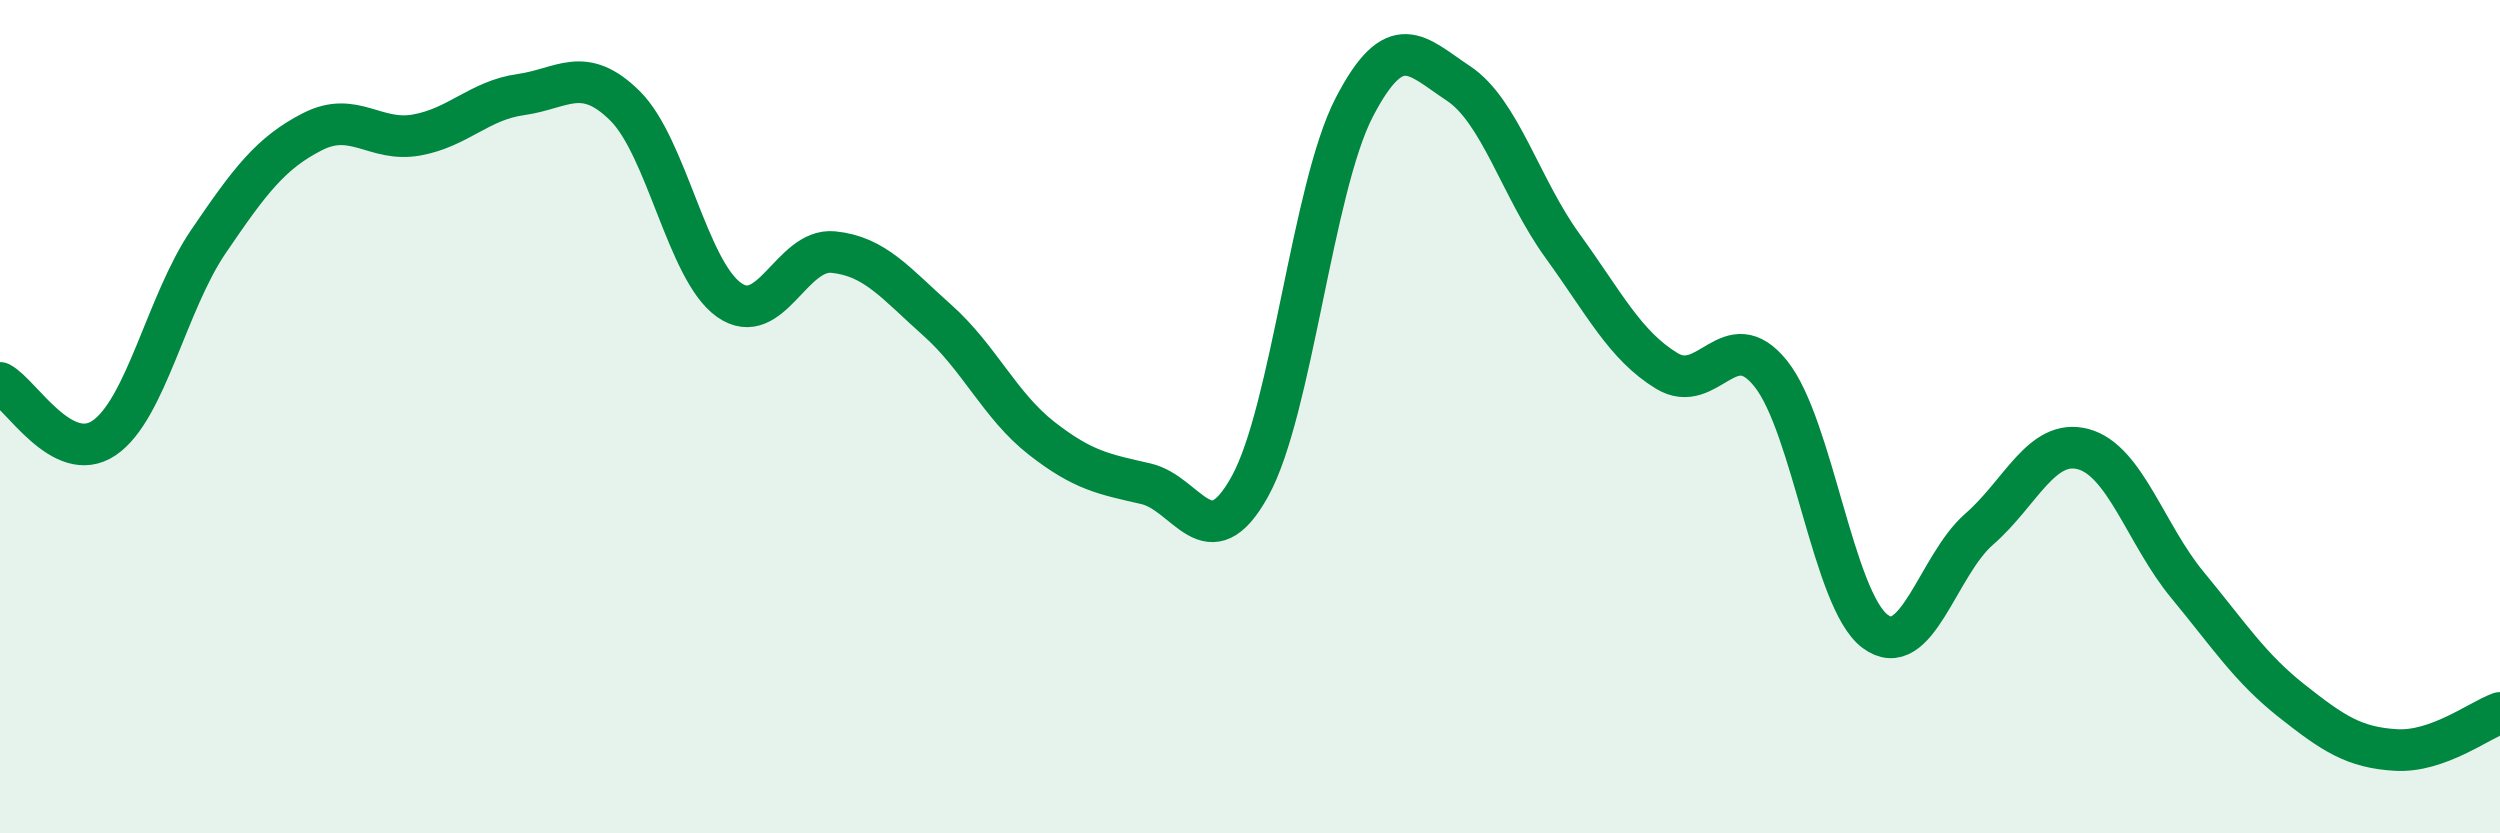
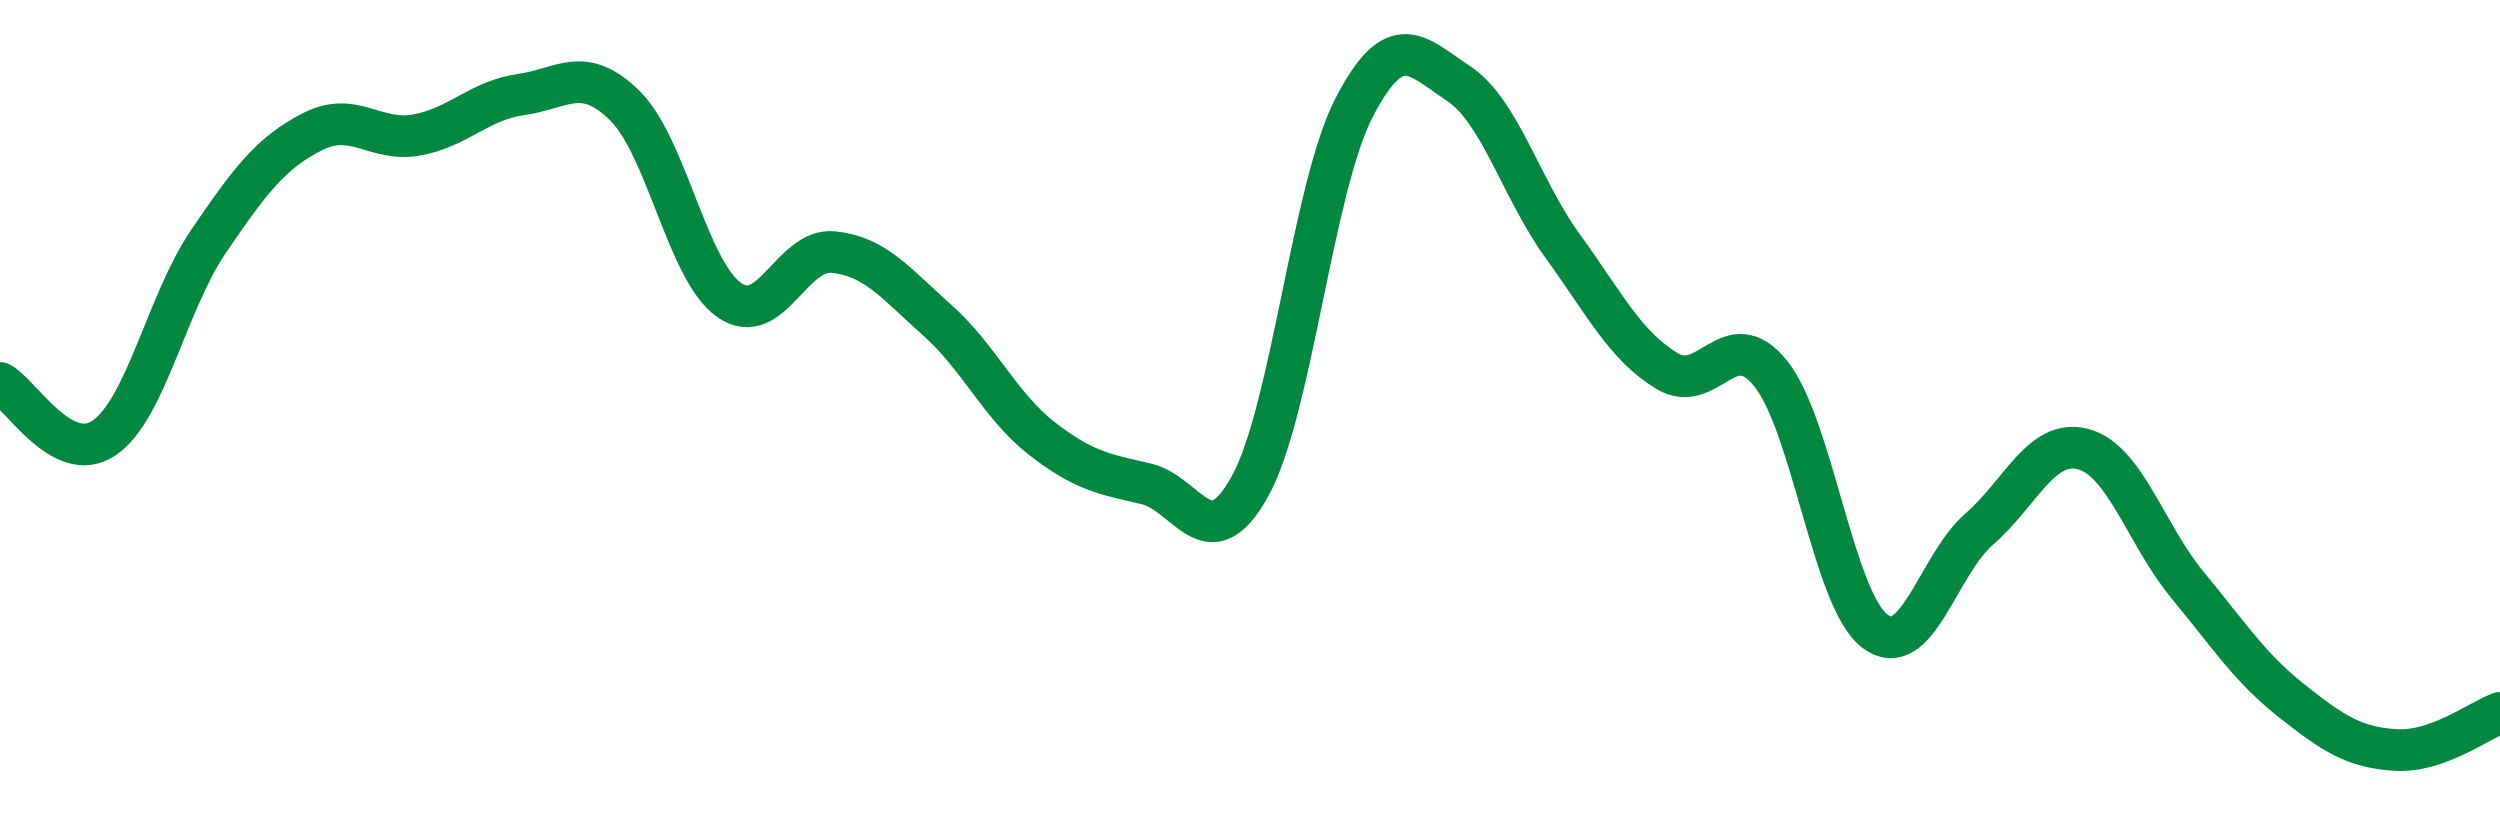
<svg xmlns="http://www.w3.org/2000/svg" width="60" height="20" viewBox="0 0 60 20">
-   <path d="M 0,9.19 C 0.5,9.45 1.5,11.19 2.5,10.51 C 3.5,9.83 4,7.27 5,5.8 C 6,4.33 6.5,3.67 7.5,3.16 C 8.5,2.65 9,3.42 10,3.24 C 11,3.06 11.5,2.41 12.5,2.27 C 13.5,2.13 14,1.55 15,2.54 C 16,3.53 16.5,6.5 17.5,7.2 C 18.5,7.9 19,5.95 20,6.05 C 21,6.15 21.5,6.8 22.5,7.69 C 23.5,8.58 24,9.74 25,10.52 C 26,11.3 26.5,11.38 27.5,11.61 C 28.5,11.84 29,13.48 30,11.67 C 31,9.86 31.5,4.51 32.5,2.58 C 33.5,0.65 34,1.34 35,2 C 36,2.66 36.5,4.52 37.5,5.9 C 38.5,7.28 39,8.29 40,8.9 C 41,9.51 41.5,7.72 42.5,8.97 C 43.5,10.22 44,14.4 45,15.15 C 46,15.9 46.5,13.57 47.5,12.7 C 48.5,11.83 49,10.51 50,10.78 C 51,11.05 51.5,12.83 52.5,14.04 C 53.5,15.25 54,16.03 55,16.82 C 56,17.61 56.5,17.94 57.5,18 C 58.5,18.06 59.5,17.29 60,17.11L60 20L0 20Z" fill="#008740" opacity="0.1" stroke-linecap="round" stroke-linejoin="round" />
  <path d="M 0,9.19 C 0.5,9.45 1.5,11.19 2.5,10.51 C 3.5,9.83 4,7.27 5,5.8 C 6,4.33 6.5,3.67 7.5,3.16 C 8.5,2.65 9,3.42 10,3.24 C 11,3.06 11.5,2.41 12.5,2.27 C 13.5,2.13 14,1.55 15,2.54 C 16,3.53 16.5,6.5 17.5,7.2 C 18.5,7.9 19,5.95 20,6.05 C 21,6.15 21.5,6.8 22.5,7.69 C 23.5,8.58 24,9.74 25,10.52 C 26,11.3 26.5,11.38 27.5,11.61 C 28.5,11.84 29,13.48 30,11.67 C 31,9.86 31.5,4.51 32.5,2.58 C 33.5,0.65 34,1.34 35,2 C 36,2.66 36.5,4.52 37.5,5.9 C 38.5,7.28 39,8.29 40,8.9 C 41,9.51 41.5,7.72 42.5,8.97 C 43.5,10.22 44,14.4 45,15.15 C 46,15.9 46.5,13.57 47.5,12.7 C 48.5,11.83 49,10.51 50,10.78 C 51,11.05 51.5,12.83 52.5,14.04 C 53.5,15.25 54,16.03 55,16.82 C 56,17.61 56.5,17.94 57.5,18 C 58.5,18.06 59.5,17.29 60,17.11" stroke="#008740" stroke-width="1" fill="none" stroke-linecap="round" stroke-linejoin="round" />
</svg>